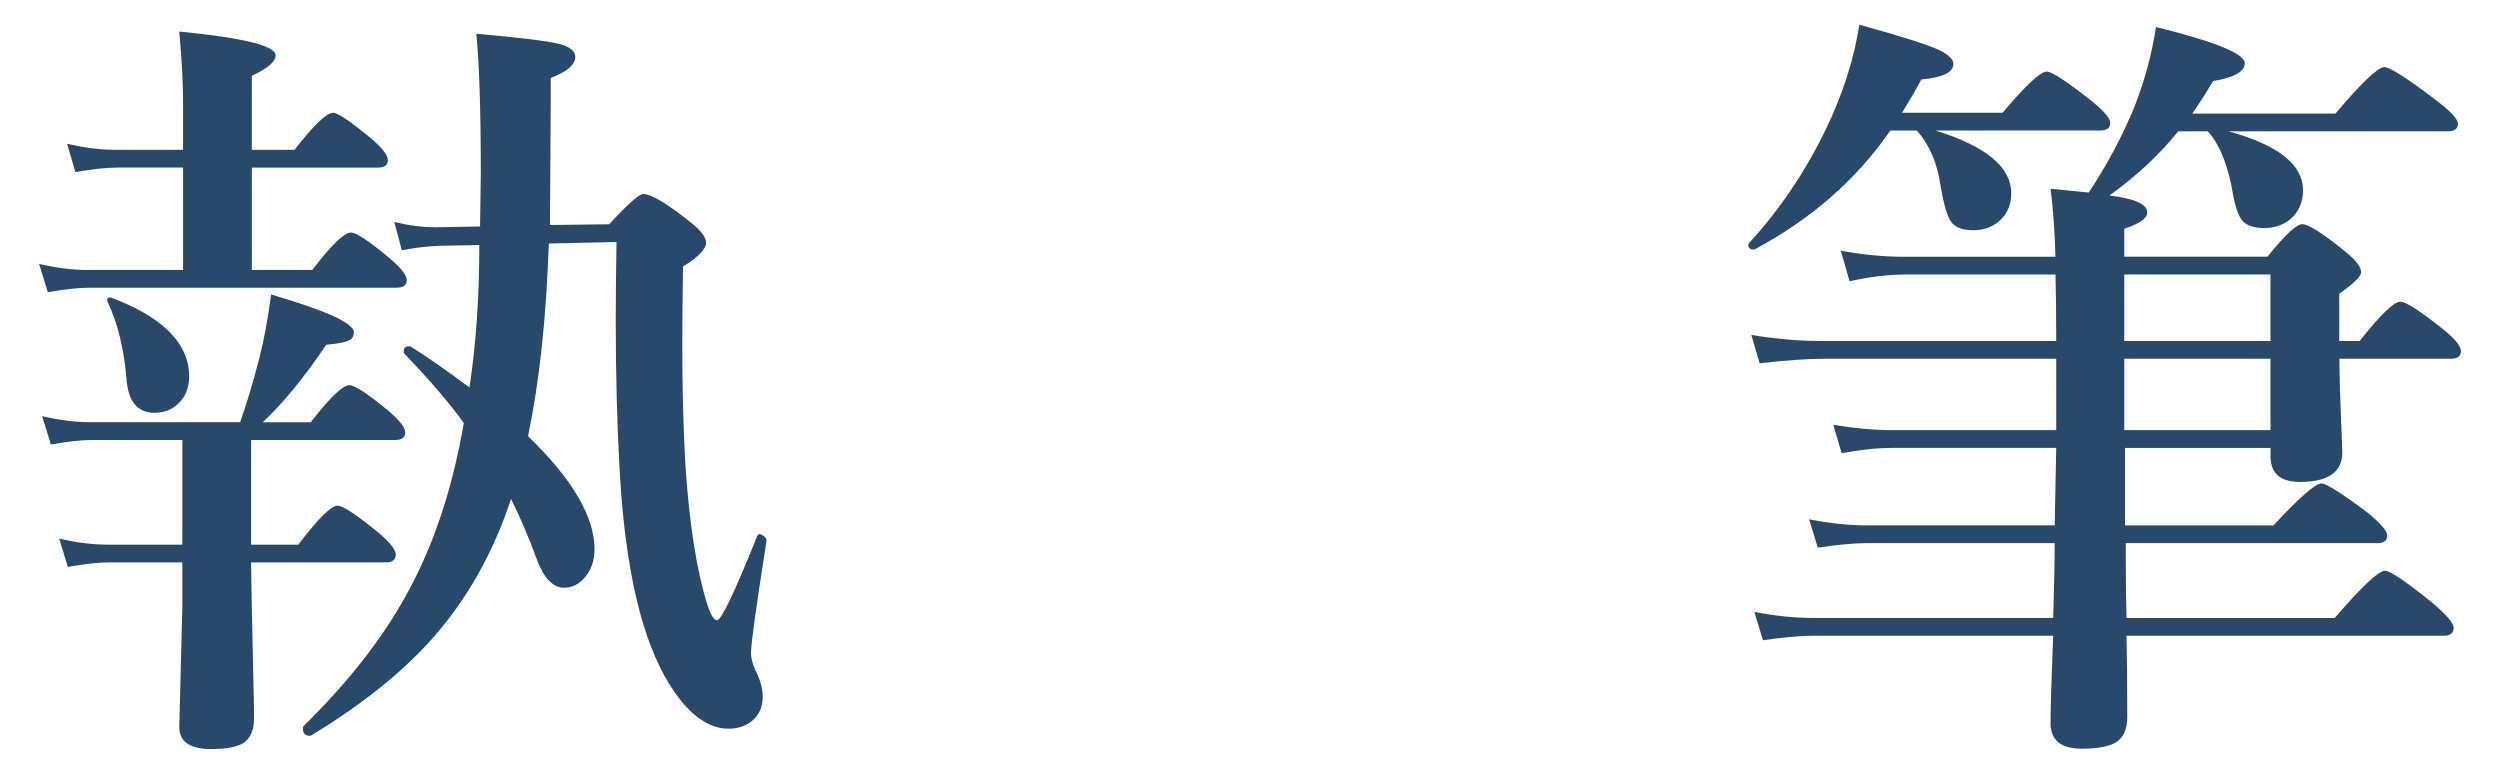
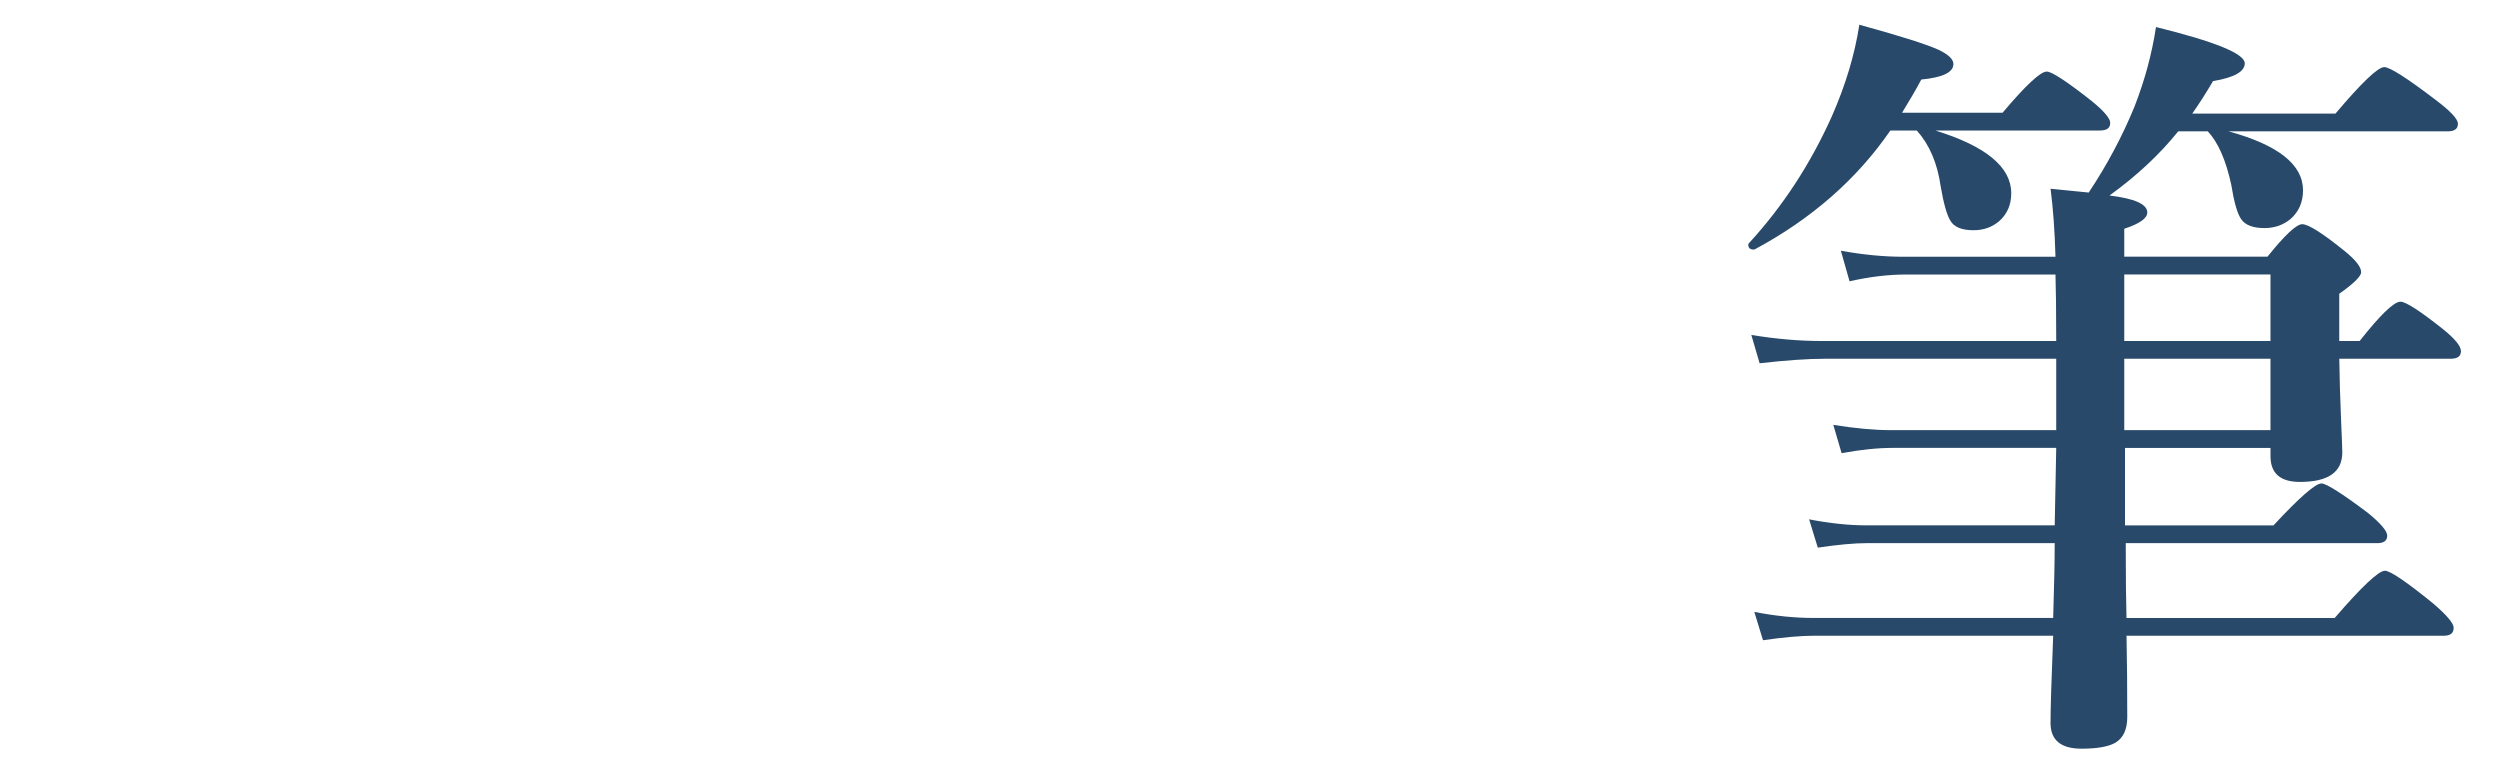
<svg xmlns="http://www.w3.org/2000/svg" version="1.1" id="レイヤー_1" x="0px" y="0px" width="84px" height="26px" viewBox="0 0 84 26" enable-background="new 0 0 84 26" xml:space="preserve">
  <g>
    <g>
-       <path fill="#28496A" d="M8.462,5.63v3.44h2.031c0.643-0.838,1.075-1.257,1.295-1.257c0.186,0,0.63,0.296,1.333,0.889    c0.364,0.313,0.546,0.55,0.546,0.711c0,0.169-0.114,0.254-0.343,0.254H3.003c-0.364,0-0.83,0.051-1.396,0.152L1.314,8.867    C1.898,9.003,2.436,9.07,2.927,9.07h3.225V5.63H3.968c-0.381,0-0.859,0.051-1.435,0.152L2.254,4.83    C2.83,4.966,3.367,5.033,3.866,5.033h2.285V3.396c0-0.601-0.042-1.38-0.127-2.336c2.158,0.212,3.237,0.479,3.237,0.8    c0,0.212-0.267,0.44-0.8,0.686v2.488h1.435c0.643-0.829,1.075-1.244,1.295-1.244c0.161,0,0.592,0.292,1.295,0.876    c0.364,0.313,0.546,0.55,0.546,0.711c0,0.169-0.11,0.254-0.33,0.254H8.462z M6.126,14.783H3.104c-0.364,0-0.83,0.051-1.396,0.152    l-0.292-0.952c0.576,0.136,1.113,0.203,1.612,0.203h5.04c0.22-0.618,0.436-1.337,0.647-2.158c0.161-0.635,0.292-1.346,0.394-2.133    c1.854,0.542,2.78,0.965,2.78,1.27c0,0.144-0.068,0.241-0.203,0.292c-0.127,0.051-0.368,0.093-0.724,0.127    c-0.736,1.092-1.447,1.959-2.133,2.603h1.612c0.643-0.829,1.075-1.244,1.295-1.244c0.186,0,0.63,0.292,1.333,0.876    c0.364,0.313,0.546,0.55,0.546,0.711c0,0.169-0.114,0.254-0.343,0.254H8.437V18.3h1.587c0.66-0.872,1.1-1.308,1.32-1.308    c0.178,0,0.639,0.305,1.384,0.914c0.381,0.33,0.571,0.571,0.571,0.724c0,0.178-0.114,0.267-0.343,0.267h-4.52    c0.008,0.72,0.03,1.812,0.063,3.275c0.025,1.041,0.038,1.692,0.038,1.955c0,0.415-0.127,0.698-0.381,0.851    c-0.211,0.127-0.567,0.19-1.066,0.19c-0.711,0-1.066-0.25-1.066-0.749l0.102-3.986v-1.536h-2.45c-0.364,0-0.83,0.051-1.396,0.152    l-0.292-0.952C2.571,18.232,3.109,18.3,3.6,18.3h2.526V14.783z M3.625,10.162C3.608,10.128,3.6,10.103,3.6,10.086    c0-0.06,0.03-0.089,0.089-0.089c0.008,0,0.021,0,0.038,0c1.752,0.66,2.628,1.545,2.628,2.653c0,0.381-0.123,0.686-0.368,0.914    c-0.211,0.203-0.478,0.305-0.8,0.305c-0.576,0-0.889-0.39-0.939-1.168C4.163,11.711,3.955,10.864,3.625,10.162z M18.44,8.182    c-0.084,2.497-0.317,4.655-0.698,6.475c1.49,1.438,2.234,2.704,2.234,3.796c0,0.381-0.11,0.698-0.33,0.952    c-0.195,0.229-0.423,0.343-0.686,0.343c-0.381,0-0.69-0.321-0.927-0.965c-0.262-0.72-0.55-1.393-0.863-2.019    c-0.609,1.854-1.519,3.449-2.729,4.786c-1.007,1.108-2.336,2.162-3.986,3.161c-0.008,0.009-0.021,0.013-0.038,0.013    c-0.161,0-0.241-0.085-0.241-0.254c0-0.025,0.008-0.051,0.025-0.076c1.642-1.608,2.877-3.237,3.707-4.888    c0.77-1.515,1.329-3.279,1.676-5.294c-0.482-0.669-1.147-1.443-1.993-2.323c-0.017-0.017-0.025-0.042-0.025-0.076    c0-0.118,0.059-0.178,0.178-0.178c0.017,0,0.038,0.004,0.063,0.013c0.55,0.347,1.206,0.804,1.968,1.371    c0.22-1.456,0.33-3.051,0.33-4.786l-1.346,0.025c-0.474,0.025-0.893,0.076-1.257,0.152l-0.254-0.952    c0.482,0.118,0.948,0.178,1.396,0.178L16.13,7.61l0.025-1.765c0-2.149-0.051-3.72-0.152-4.71c1.456,0.127,2.387,0.241,2.793,0.343    c0.355,0.093,0.533,0.237,0.533,0.432c0,0.263-0.275,0.499-0.825,0.711v0.901L18.479,7.56l1.993-0.025    c0.618-0.677,0.999-1.016,1.143-1.016c0.271,0,0.817,0.33,1.638,0.99c0.313,0.254,0.47,0.47,0.47,0.647    c0,0.212-0.258,0.479-0.774,0.8c-0.017,1.066-0.025,1.955-0.025,2.666c0,1.396,0.034,2.708,0.102,3.936    c0.127,2.006,0.376,3.602,0.749,4.786c0.11,0.33,0.216,0.495,0.317,0.495c0.144,0,0.592-0.939,1.346-2.818    c0.017-0.051,0.046-0.076,0.089-0.076c0.025,0,0.063,0.017,0.114,0.051c0.084,0.051,0.123,0.11,0.114,0.178    c-0.347,2.2-0.521,3.457-0.521,3.771c0,0.203,0.081,0.461,0.241,0.774c0.102,0.237,0.152,0.47,0.152,0.698    c0,0.339-0.123,0.609-0.368,0.813c-0.211,0.169-0.47,0.254-0.774,0.254c-0.584,0-1.138-0.339-1.663-1.016    c-0.482-0.618-0.884-1.447-1.206-2.488c-0.423-1.405-0.69-3.157-0.8-5.256c-0.084-1.498-0.127-3.14-0.127-4.926    c0-0.686,0.008-1.574,0.025-2.666L18.44,8.182z" />
      <path fill="#28496A" d="M63.516,4.386c-1.126,1.634-2.641,2.962-4.545,3.986c-0.017,0.009-0.034,0.013-0.051,0.013    c-0.118,0-0.178-0.055-0.178-0.165c0-0.017,0.009-0.034,0.025-0.051c1.134-1.235,2.061-2.653,2.78-4.253    c0.466-1.058,0.774-2.086,0.927-3.085c1.354,0.372,2.238,0.651,2.653,0.838c0.339,0.161,0.508,0.321,0.508,0.482    c0,0.279-0.359,0.453-1.079,0.521c-0.161,0.305-0.377,0.677-0.647,1.117h3.377c0.778-0.923,1.273-1.384,1.485-1.384    c0.169,0,0.673,0.33,1.511,0.99c0.415,0.339,0.622,0.584,0.622,0.736c0,0.169-0.114,0.254-0.343,0.254h-5.535    c1.701,0.524,2.552,1.228,2.552,2.107c0,0.39-0.136,0.702-0.406,0.939c-0.237,0.203-0.524,0.305-0.863,0.305    c-0.39,0-0.647-0.105-0.774-0.317c-0.118-0.187-0.229-0.575-0.33-1.168c-0.11-0.771-0.377-1.393-0.8-1.866H63.516z M73.19,4.411    c-0.626,0.778-1.396,1.498-2.311,2.158c0.847,0.102,1.27,0.292,1.27,0.571c0,0.194-0.258,0.377-0.774,0.546v0.939h4.812    c0.584-0.728,0.974-1.092,1.168-1.092c0.203,0,0.673,0.296,1.409,0.889c0.381,0.305,0.571,0.546,0.571,0.724    c0,0.136-0.245,0.377-0.736,0.724v1.587h0.686c0.694-0.88,1.151-1.32,1.371-1.32c0.178,0,0.656,0.309,1.435,0.927    c0.397,0.321,0.597,0.567,0.597,0.736s-0.114,0.254-0.343,0.254h-3.745c0.009,0.635,0.029,1.346,0.063,2.133    c0.025,0.575,0.038,0.914,0.038,1.016c0,0.66-0.474,0.99-1.422,0.99c-0.66,0-0.99-0.288-0.99-0.863V15.05H71.4v2.603h4.989    c0.872-0.939,1.409-1.409,1.612-1.409c0.161,0,0.682,0.33,1.562,0.99c0.432,0.355,0.647,0.609,0.647,0.762    c0,0.169-0.11,0.254-0.33,0.254h-8.455c0,1.126,0.009,1.964,0.025,2.514h6.995c0.914-1.058,1.477-1.587,1.688-1.587    c0.178,0,0.715,0.364,1.612,1.092c0.466,0.397,0.698,0.673,0.698,0.825c0,0.178-0.11,0.267-0.33,0.267H71.451    c0.017,0.829,0.025,1.739,0.025,2.729c0,0.415-0.131,0.702-0.394,0.863c-0.237,0.136-0.618,0.203-1.143,0.203    c-0.694,0-1.041-0.288-1.041-0.863c0-0.474,0.029-1.451,0.089-2.933h-8.011c-0.466,0-1.045,0.051-1.739,0.152l-0.292-0.952    c0.694,0.136,1.354,0.203,1.98,0.203h8.062c0.034-1.108,0.051-1.946,0.051-2.514h-6.297c-0.432,0-0.986,0.051-1.663,0.152    l-0.292-0.952c0.694,0.136,1.337,0.203,1.93,0.203h6.322l0.051-2.603h-5.484c-0.517,0-1.092,0.06-1.727,0.178l-0.279-0.952    c0.728,0.118,1.375,0.178,1.942,0.178h5.548v-2.399h-7.782c-0.567,0-1.295,0.051-2.184,0.152l-0.279-0.952    c0.829,0.136,1.608,0.203,2.336,0.203h7.909c0-0.99-0.009-1.735-0.025-2.234h-5.002c-0.609,0-1.248,0.076-1.917,0.229    l-0.292-1.028c0.745,0.136,1.447,0.203,2.107,0.203h5.104c-0.025-0.872-0.08-1.634-0.165-2.285    c0.771,0.076,1.197,0.118,1.282,0.127c0.618-0.931,1.13-1.892,1.536-2.882c0.347-0.889,0.588-1.781,0.724-2.679    c1.989,0.491,2.983,0.897,2.983,1.219c0,0.279-0.355,0.479-1.066,0.597c-0.229,0.39-0.461,0.753-0.698,1.092h4.812    c0.88-1.041,1.426-1.562,1.638-1.562c0.187,0,0.758,0.364,1.714,1.092c0.508,0.381,0.762,0.651,0.762,0.813    c0,0.169-0.114,0.254-0.343,0.254h-7.363c1.667,0.457,2.501,1.117,2.501,1.98c0,0.397-0.14,0.72-0.419,0.965    c-0.245,0.203-0.537,0.305-0.876,0.305c-0.39,0-0.651-0.102-0.787-0.305c-0.127-0.187-0.237-0.571-0.33-1.155    c-0.178-0.821-0.44-1.418-0.787-1.79H73.19z M71.375,9.223v2.234h4.913V9.223H71.375z M76.288,14.453v-2.399h-4.913v2.399H76.288z    " />
    </g>
  </g>
</svg>